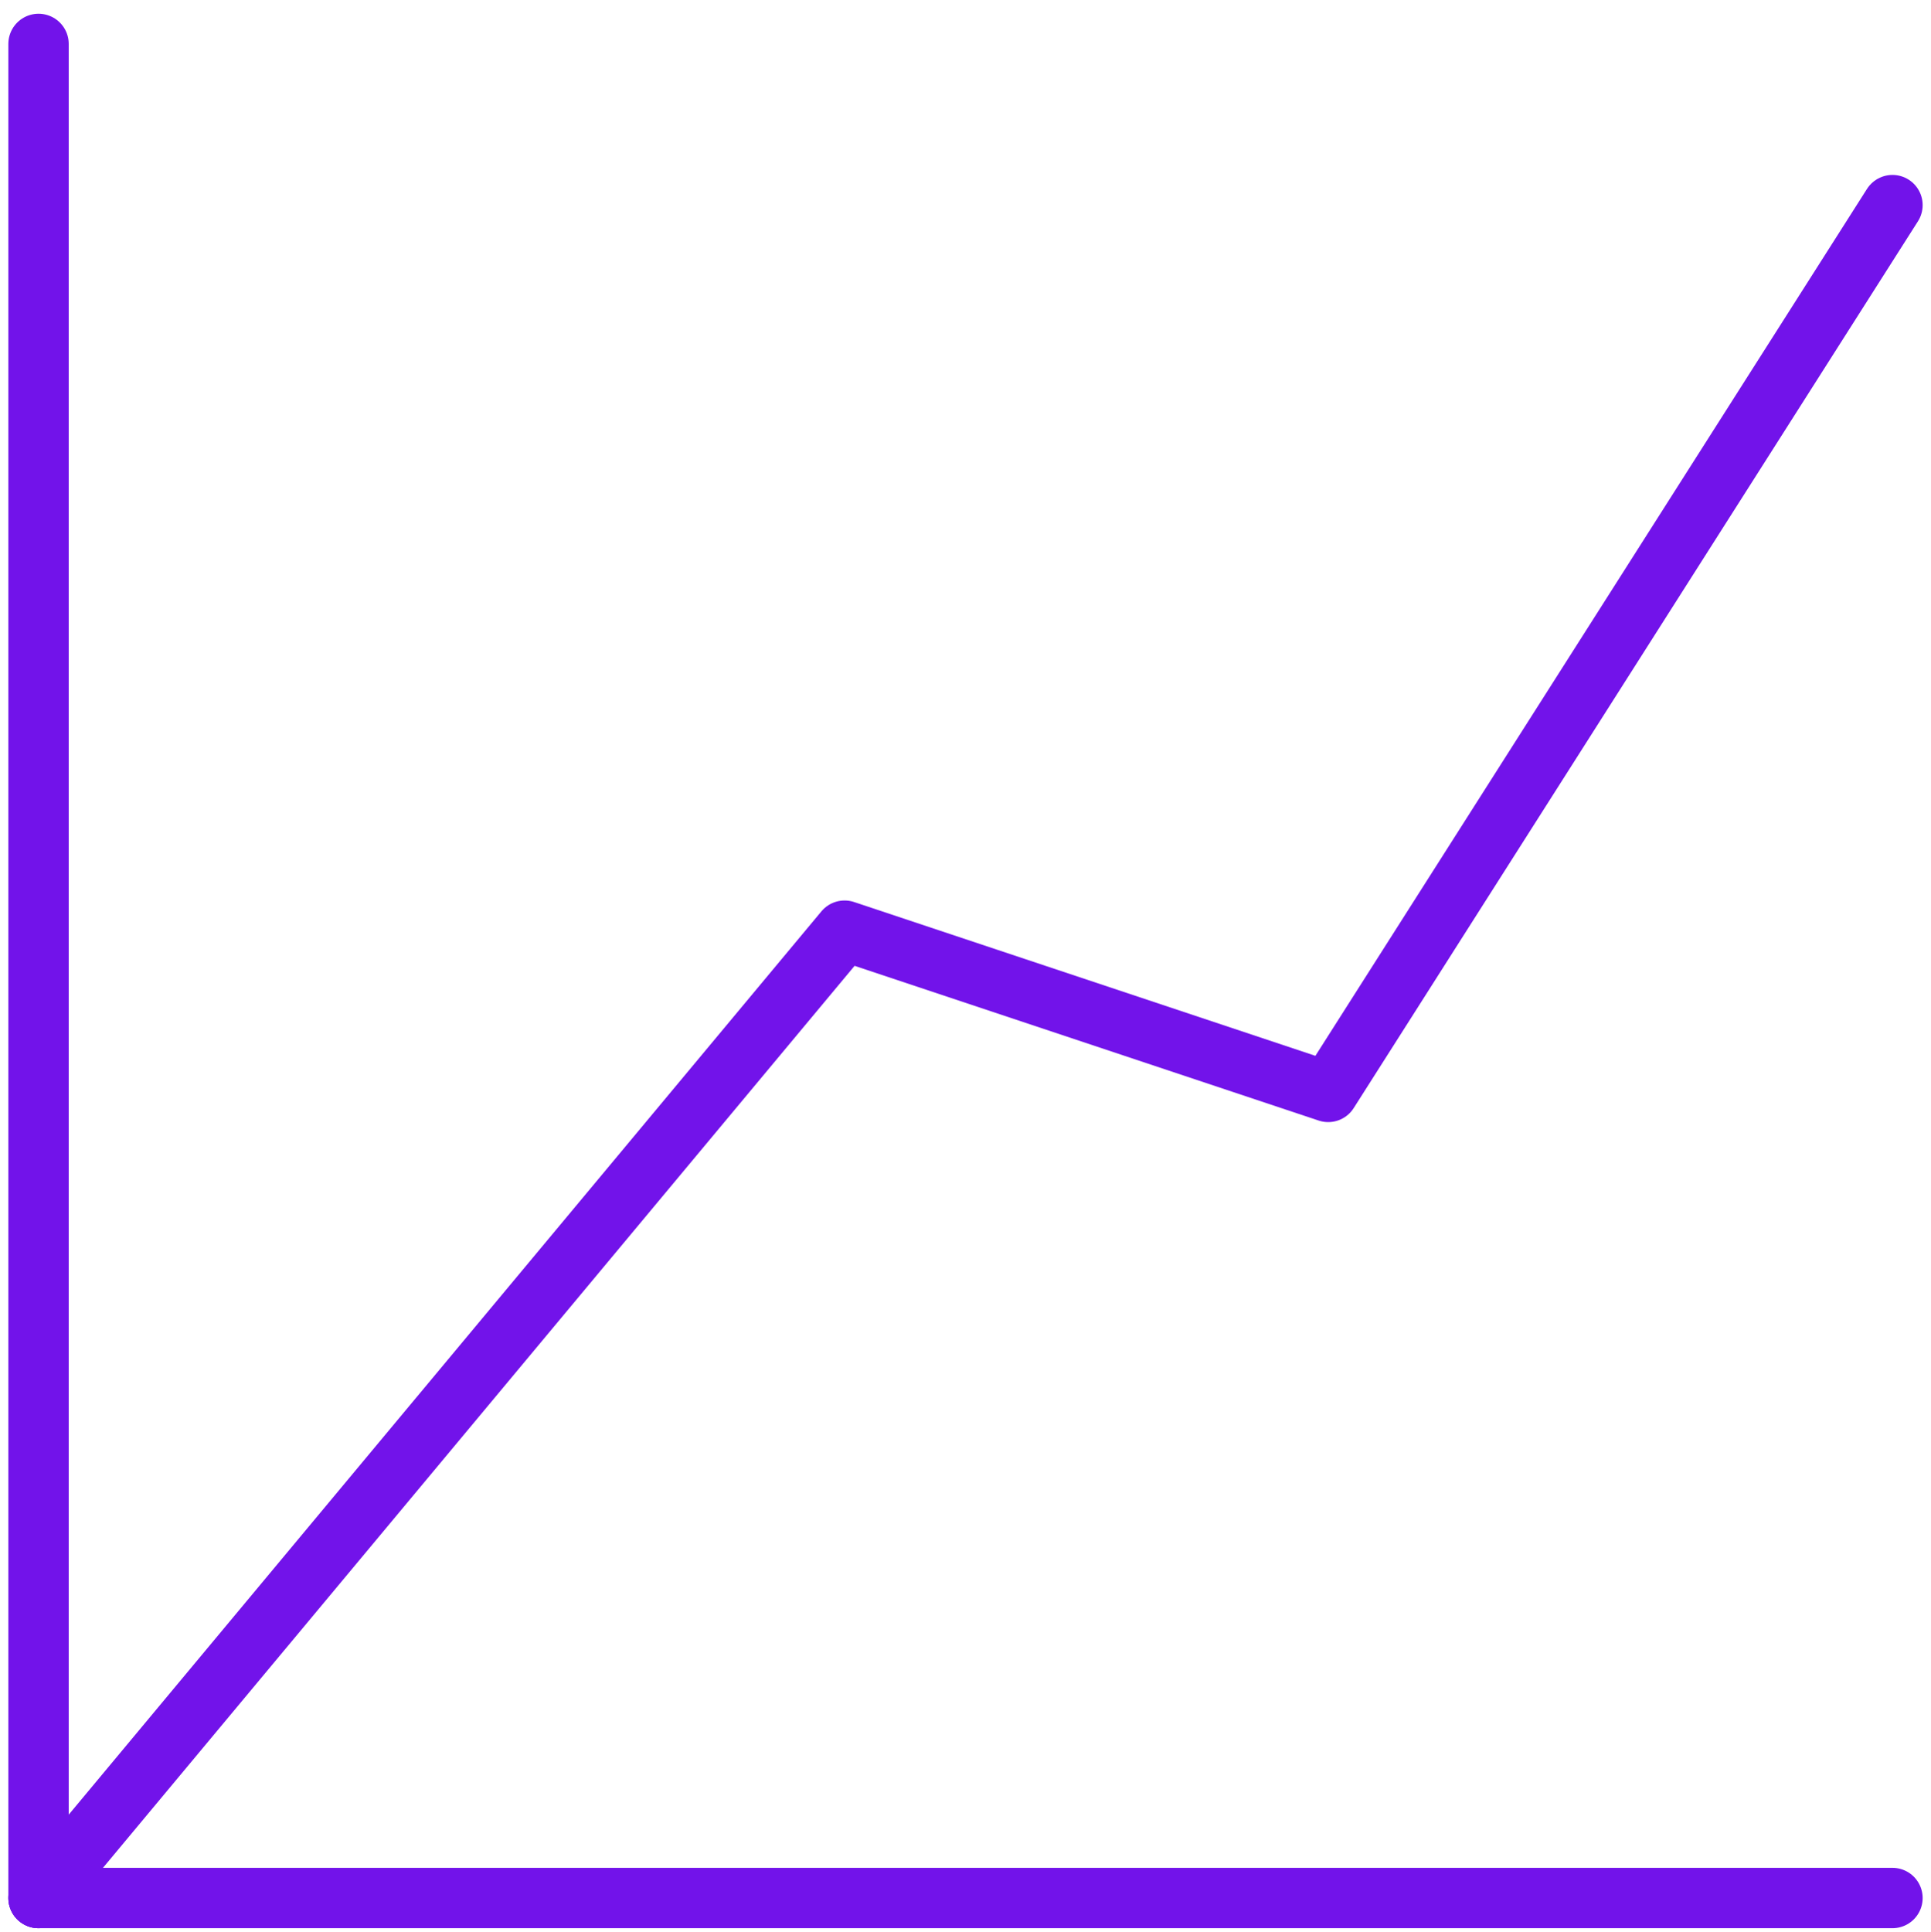
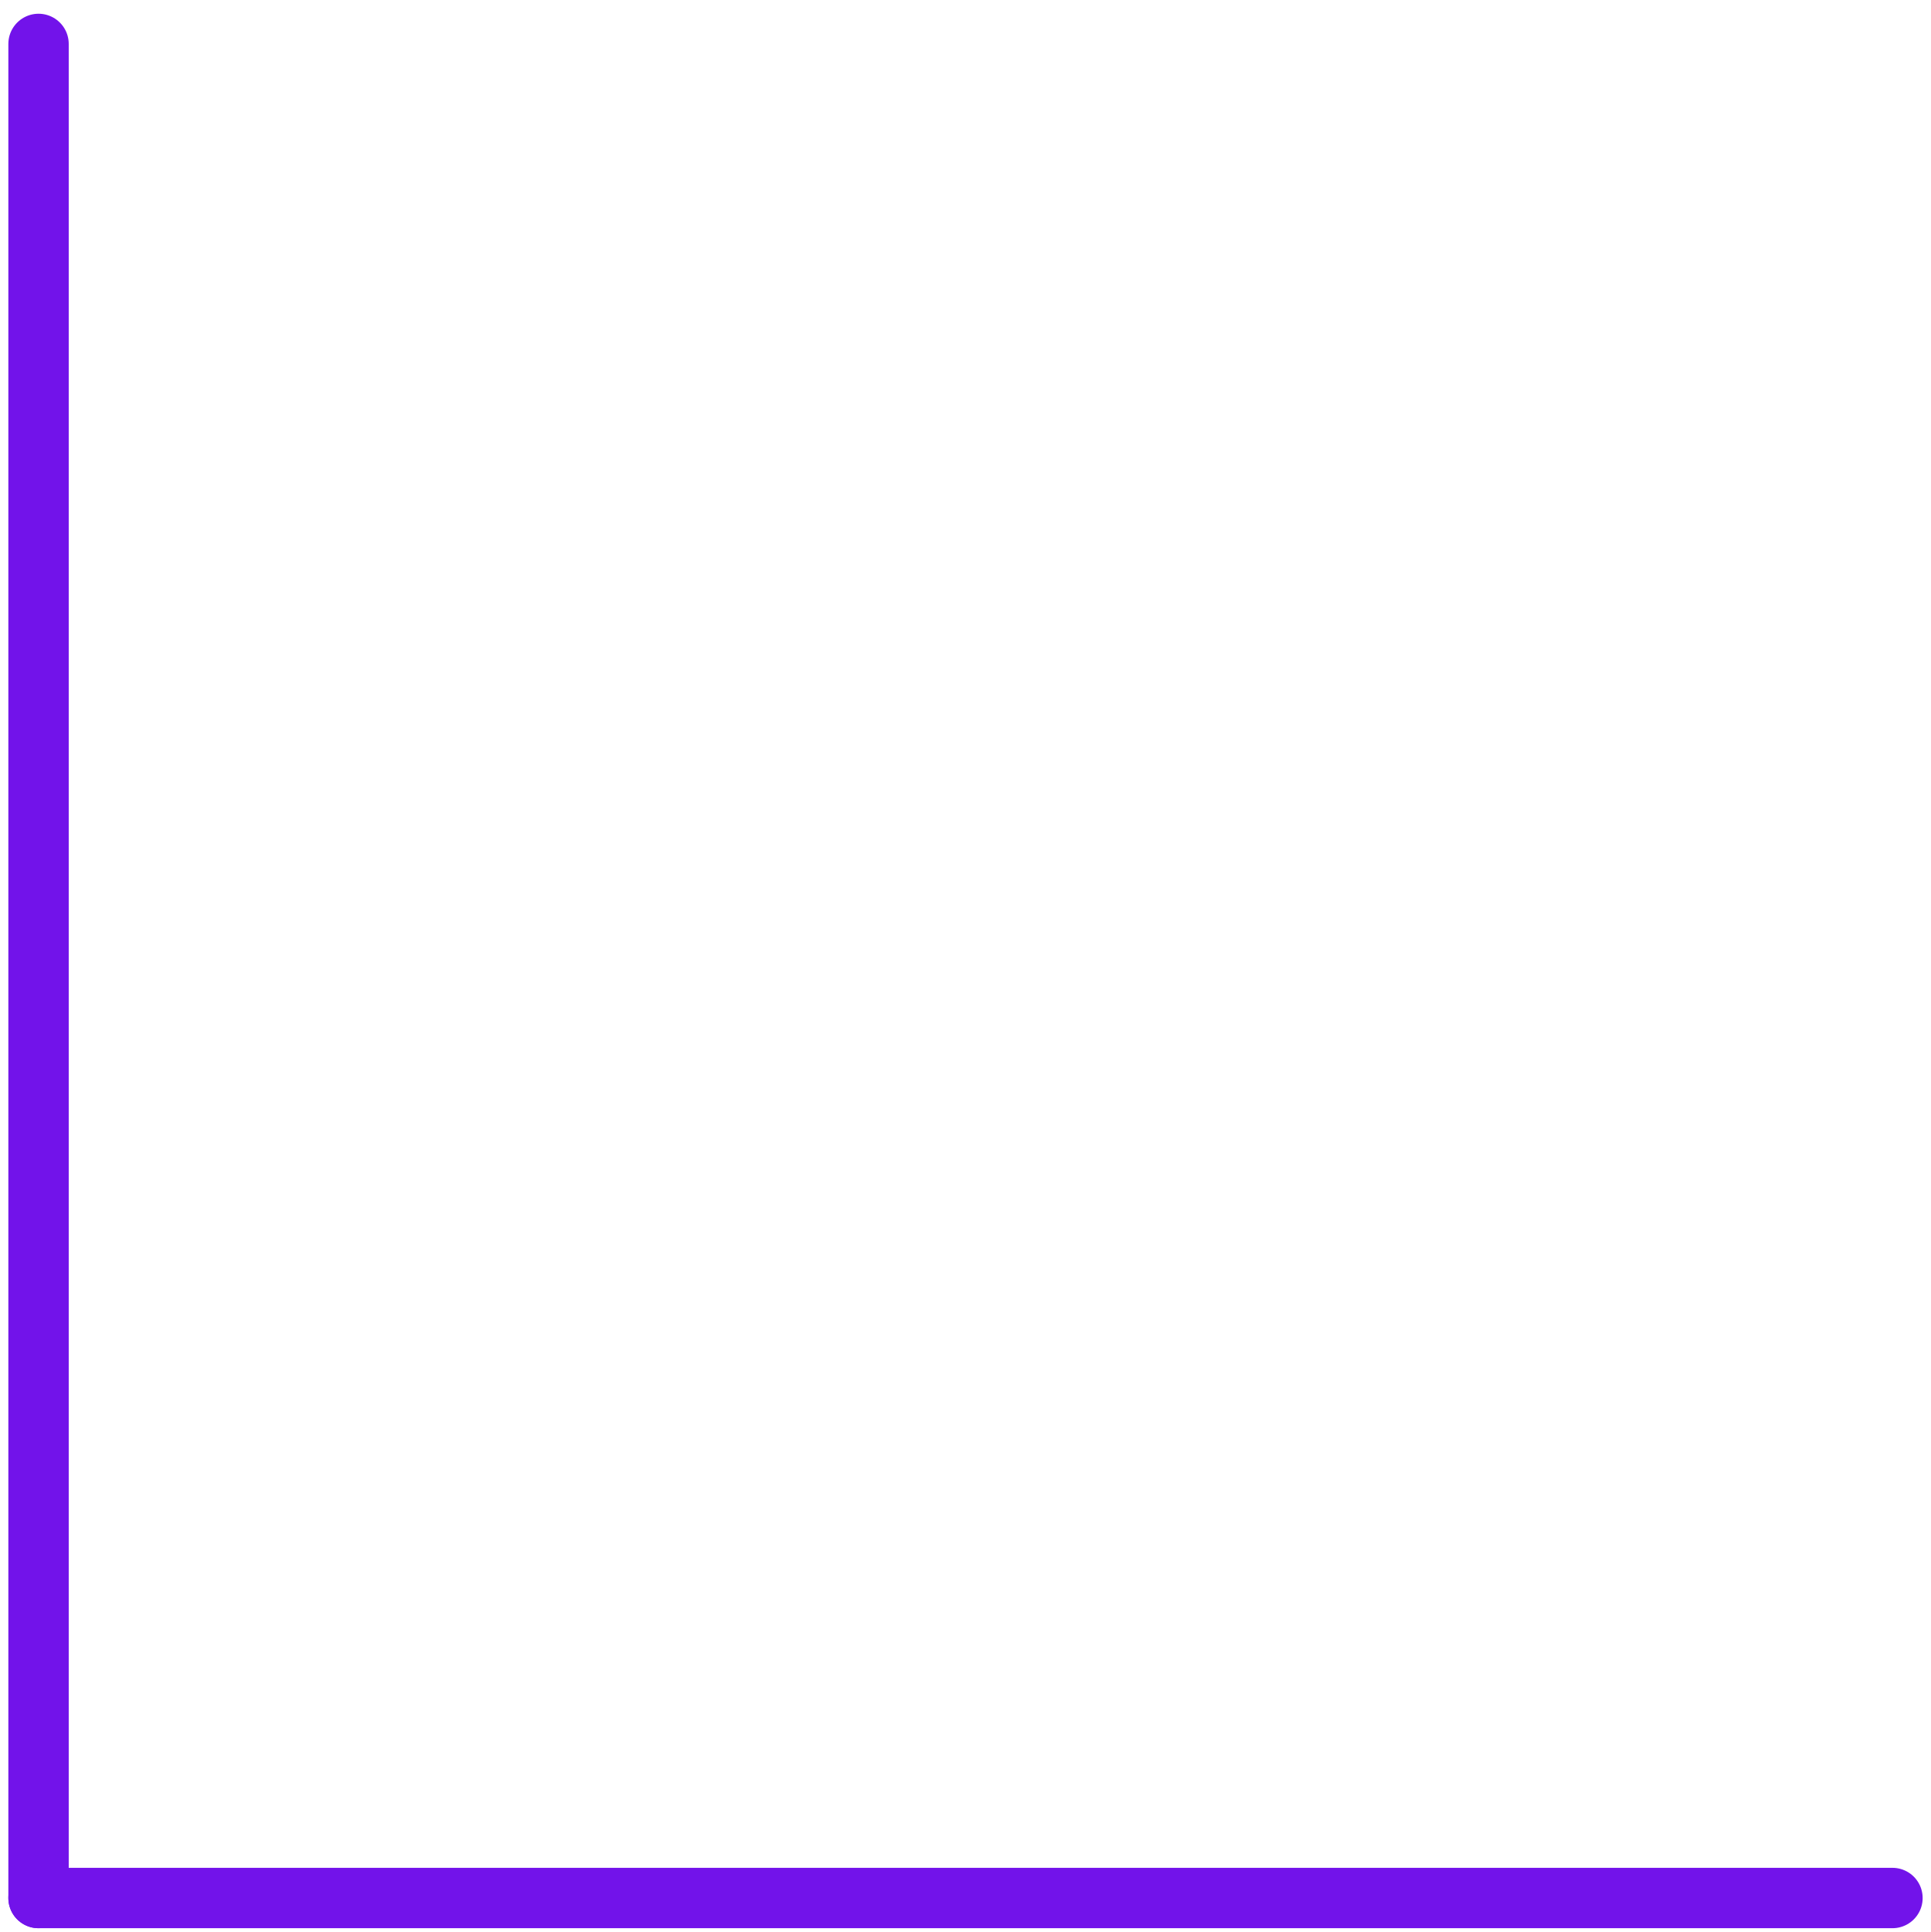
<svg xmlns="http://www.w3.org/2000/svg" id="Layer_1" data-name="Layer 1" viewBox="0 0 383.87 384">
  <defs>
    <style>
      .cls-1 {
        fill: none;
        stroke: #7213ea;
        stroke-linecap: round;
        stroke-linejoin: round;
        stroke-width: 12px;
      }
    </style>
  </defs>
-   <polyline class="cls-1" points="376.21 40.77 264.04 217.04 167.9 184.99 7.66 377.27" />
  <line class="cls-1" x1="7.66" y1="8.73" x2="7.66" y2="377.27" />
  <line class="cls-1" x1="376.21" y1="377.27" x2="7.66" y2="377.27" />
</svg>